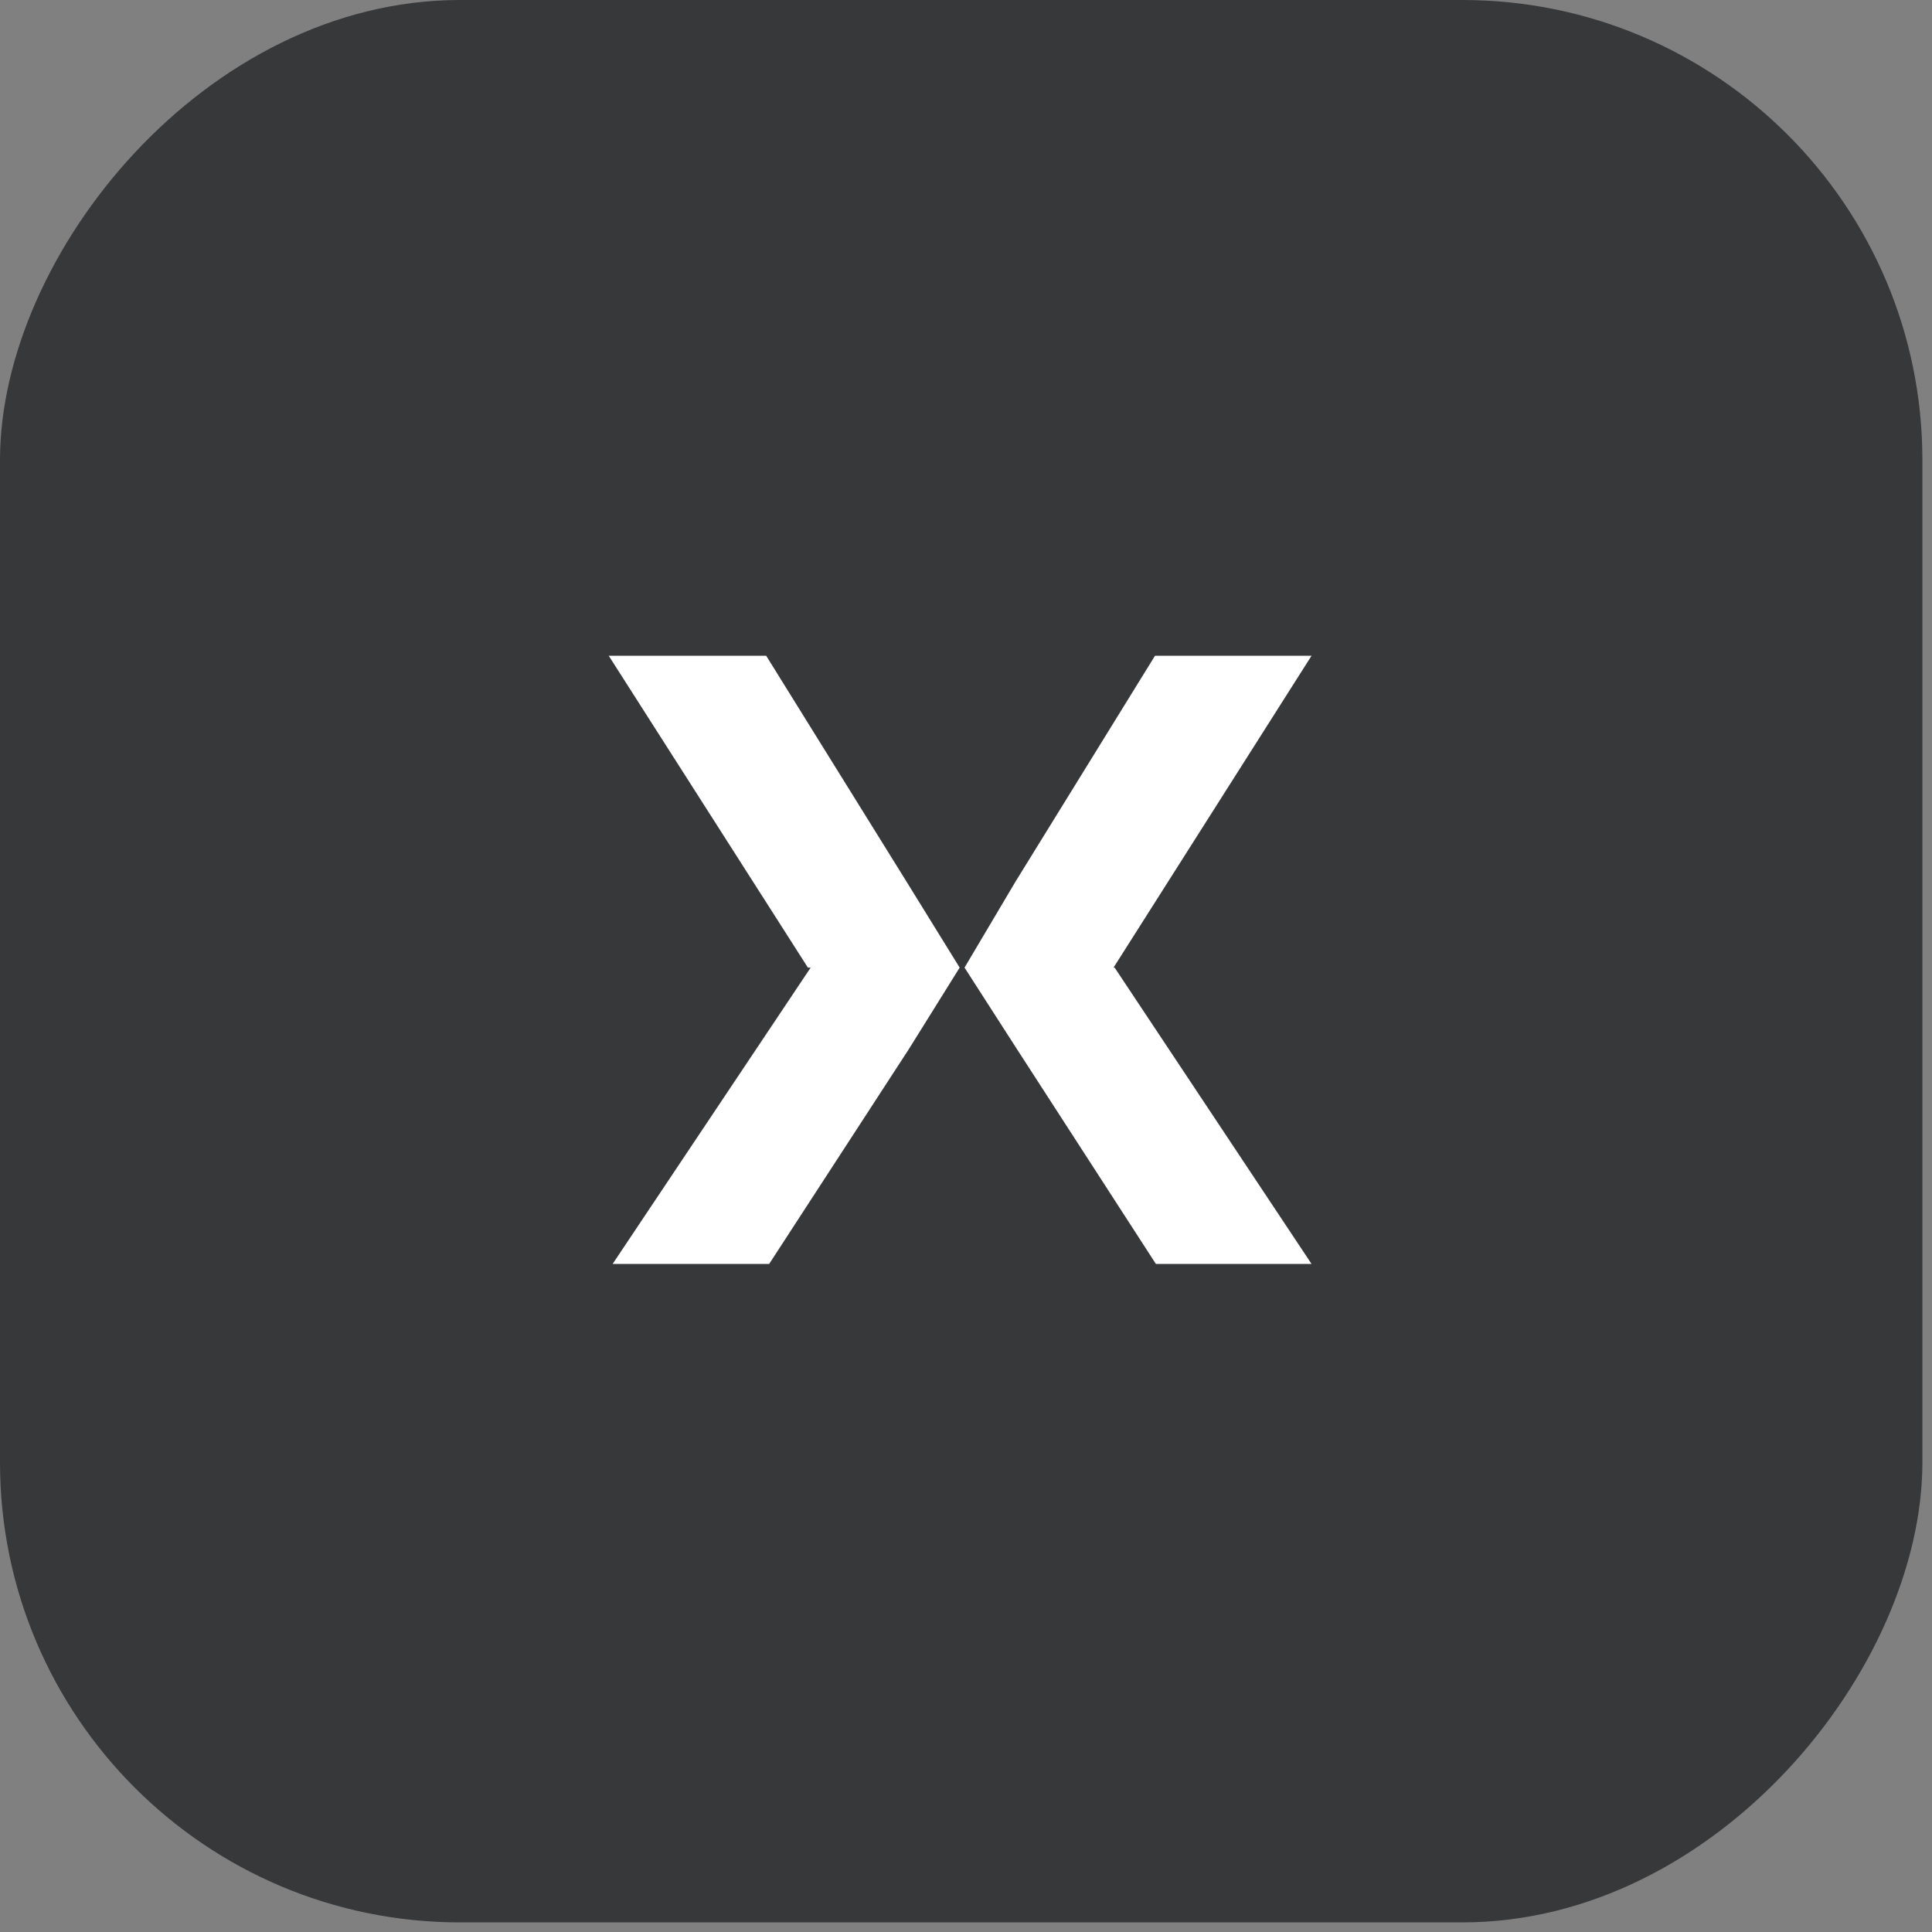
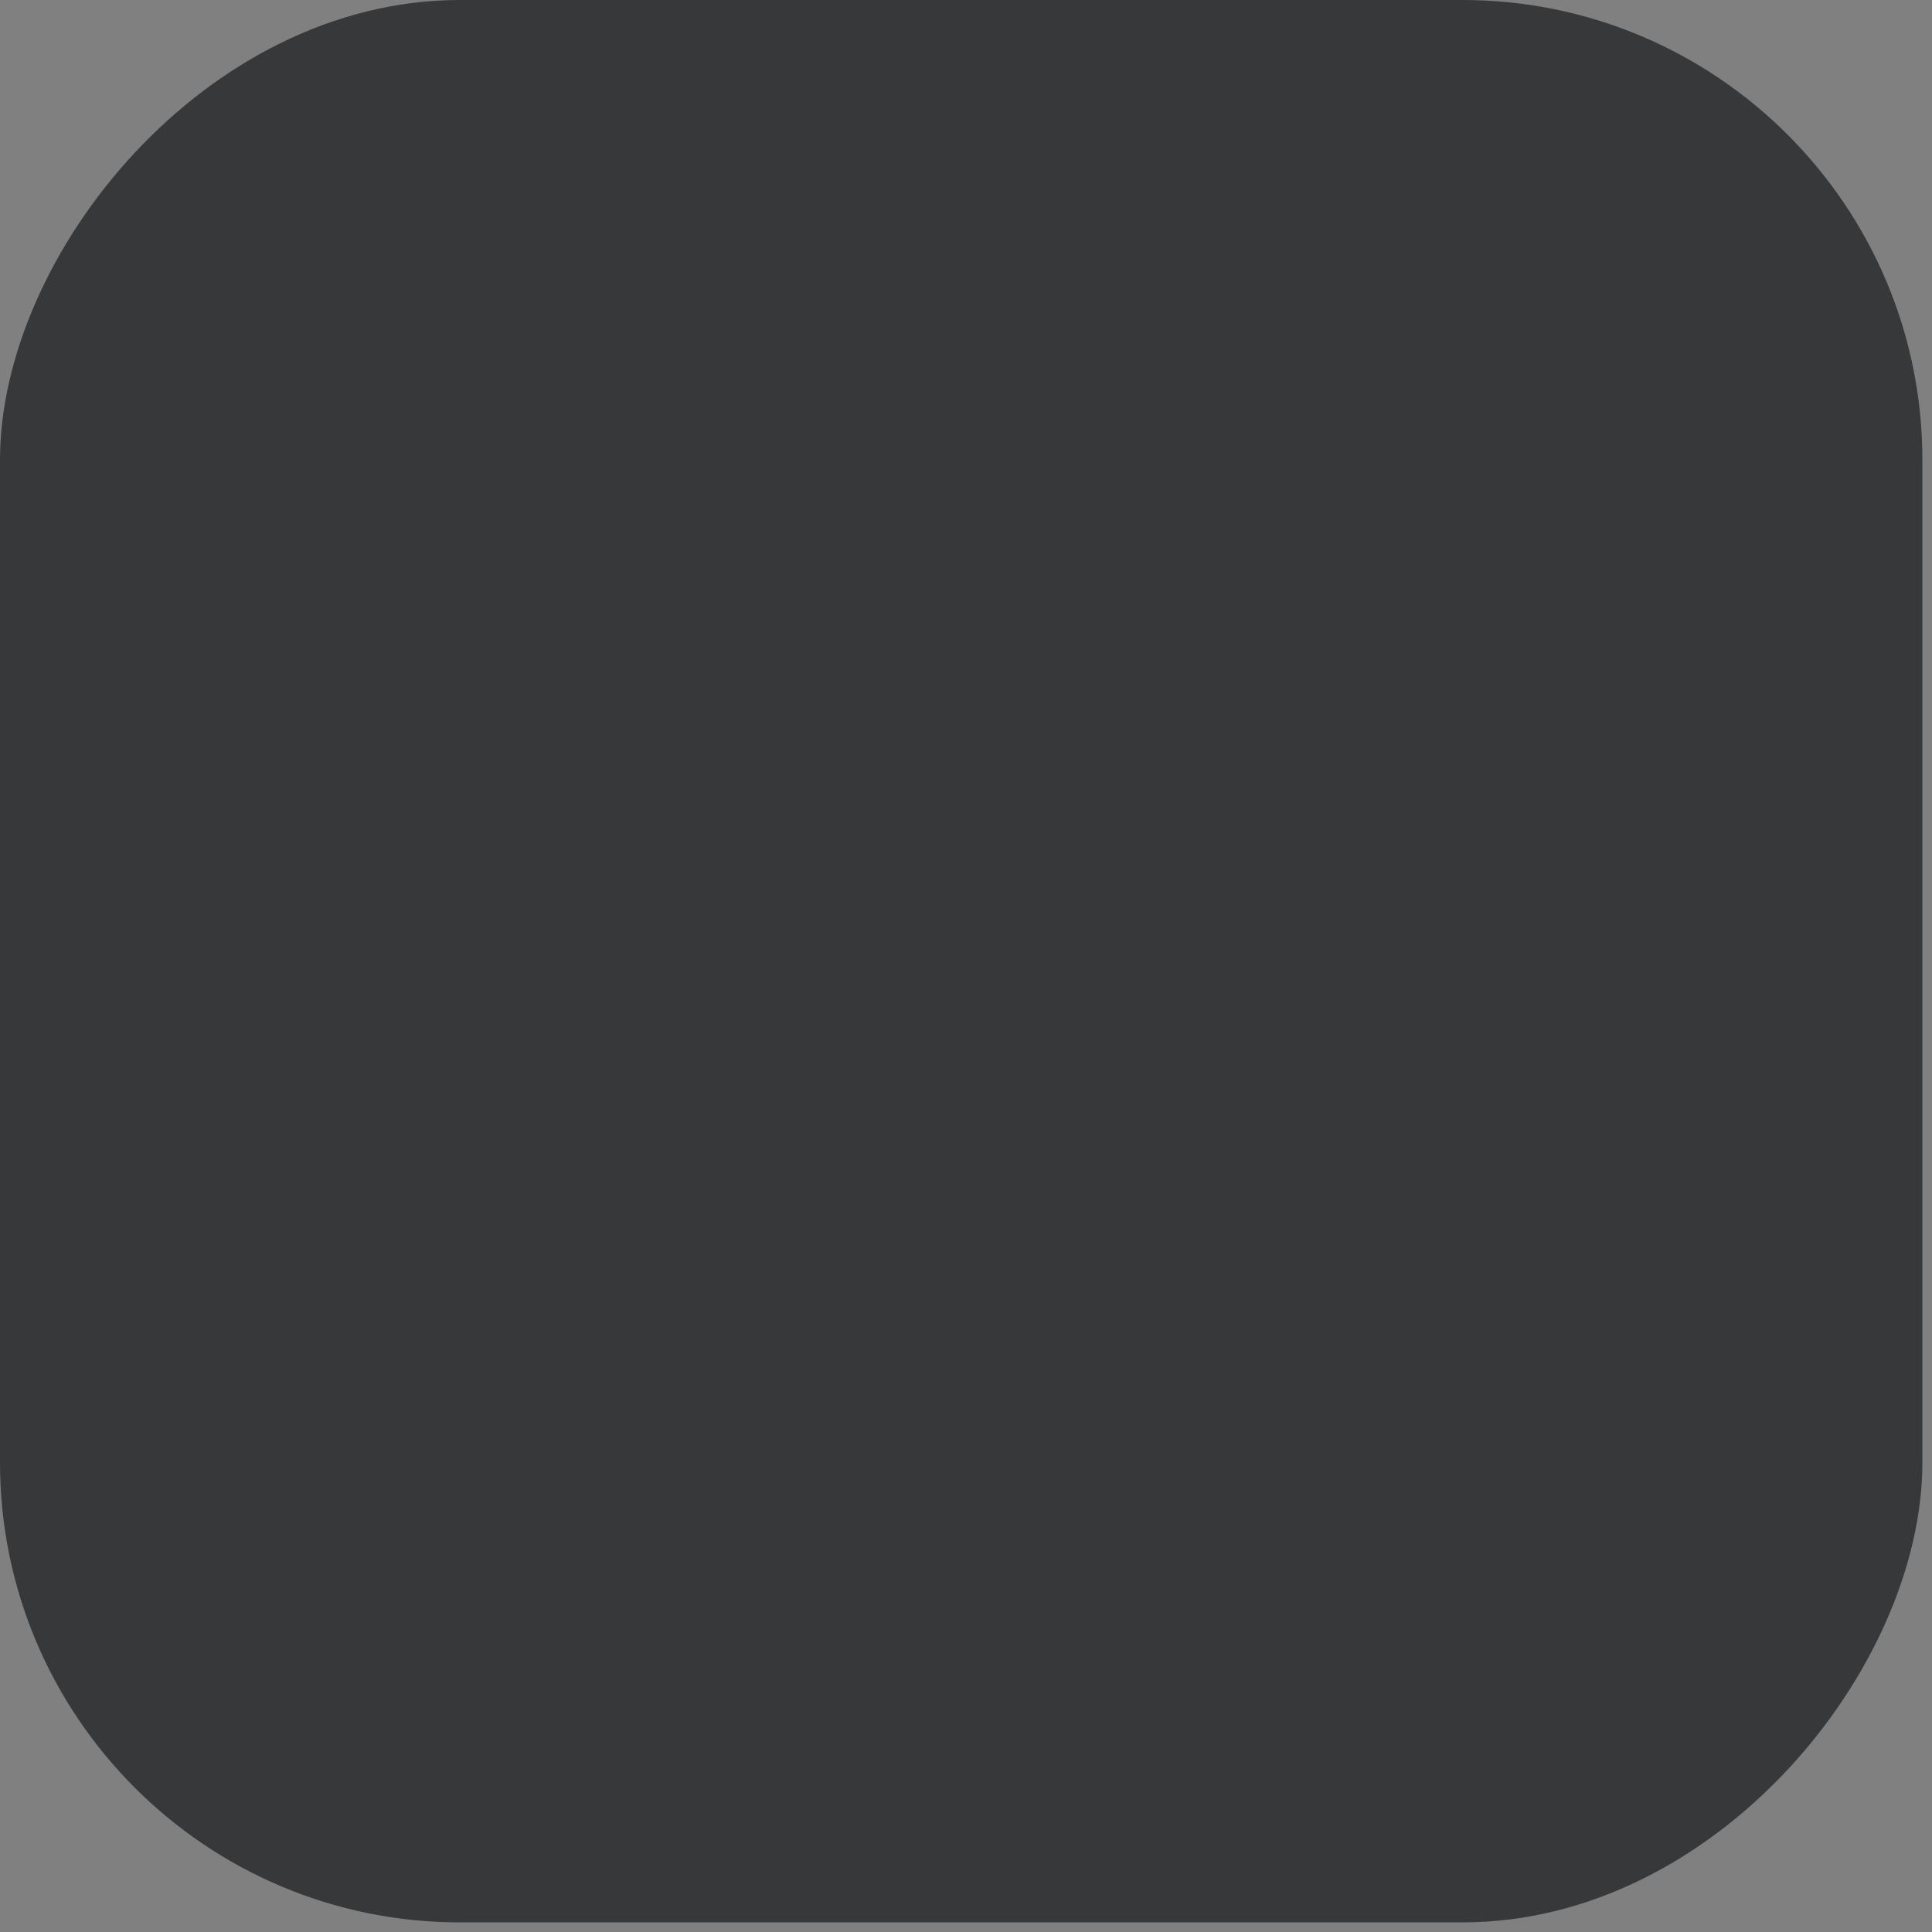
<svg xmlns="http://www.w3.org/2000/svg" width="42" height="42" viewBox="0 0 42 42" fill="none">
  <rect x="0" y="0" width="42" height="42" fill="#808080" stroke="none" />
  <rect width="41.791" height="41.791" rx="10" transform="matrix(-1 0 0 1 41.791 0)" fill="#37383A" />
-   <path d="M17.563 21.035L13.233 14.255H16.656L19.707 19.166L20.862 21.035L19.755 22.811L16.721 27.477H13.318L17.623 21.035H17.563Z" fill="white" />
-   <path d="M25.109 14.255H28.512L24.207 21.035H24.231L28.512 27.477H25.128L22.11 22.811L20.968 21.035L22.076 19.166L25.109 14.255Z" fill="white" />
</svg>